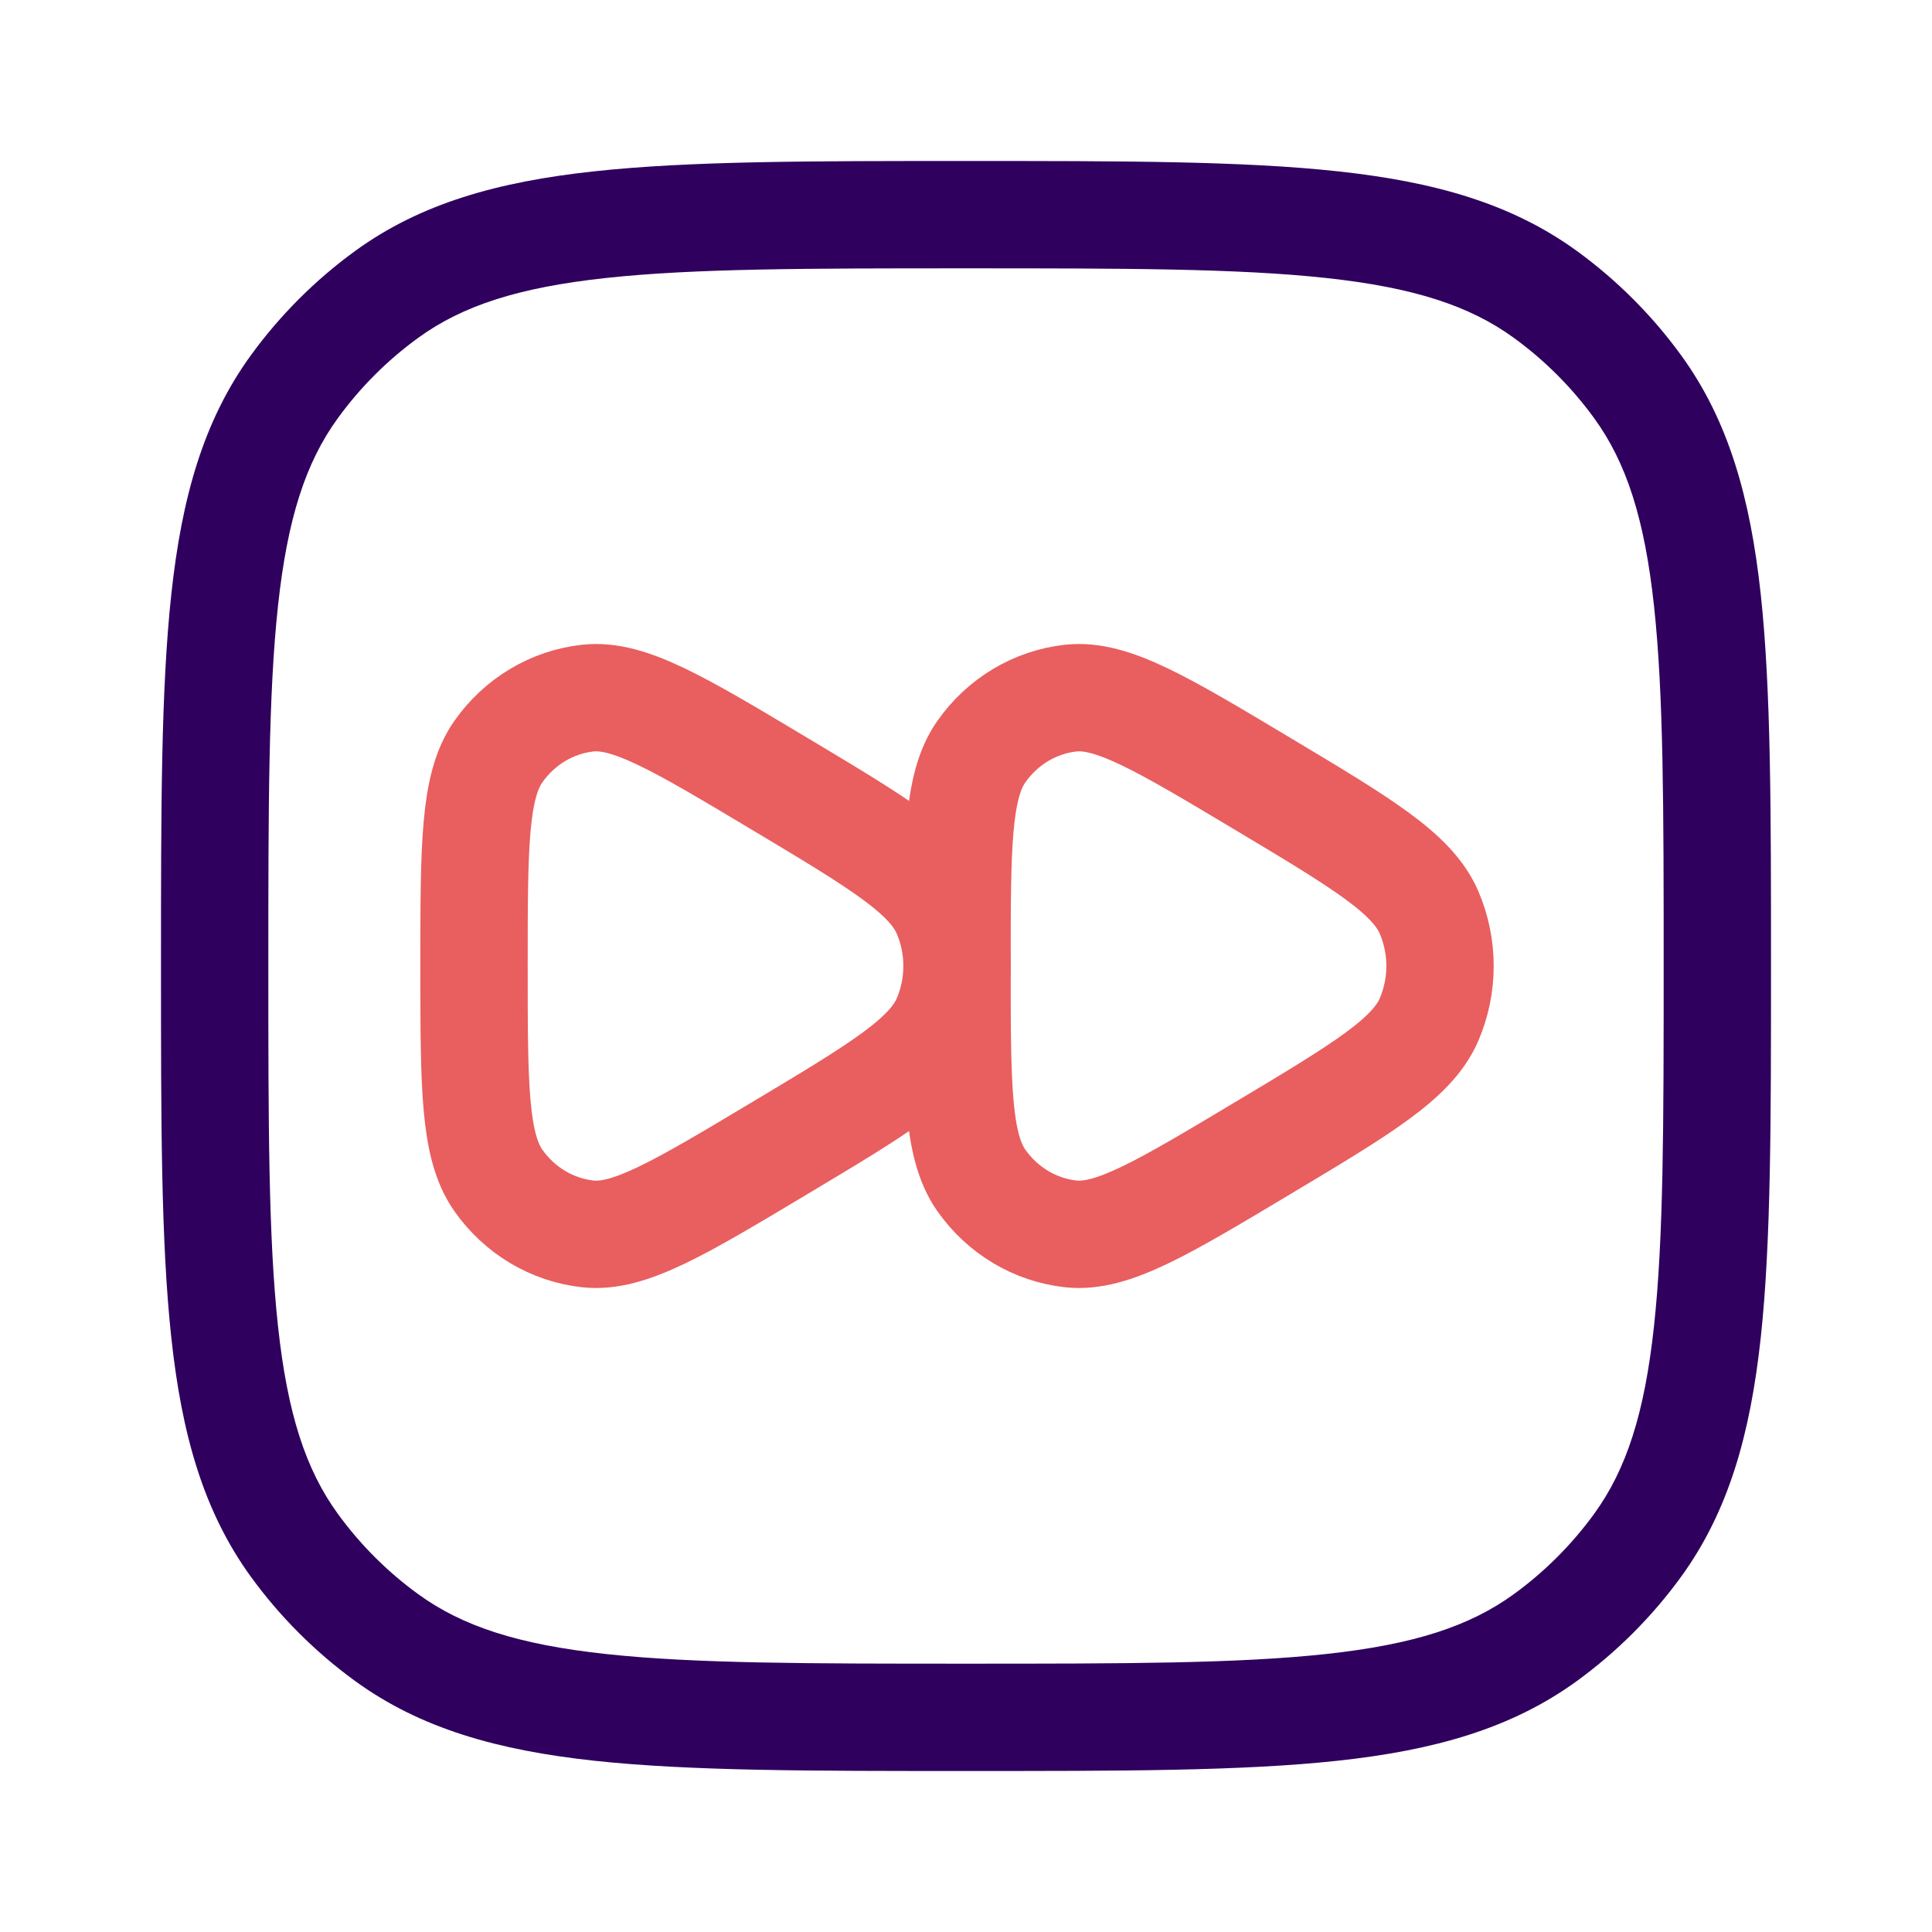
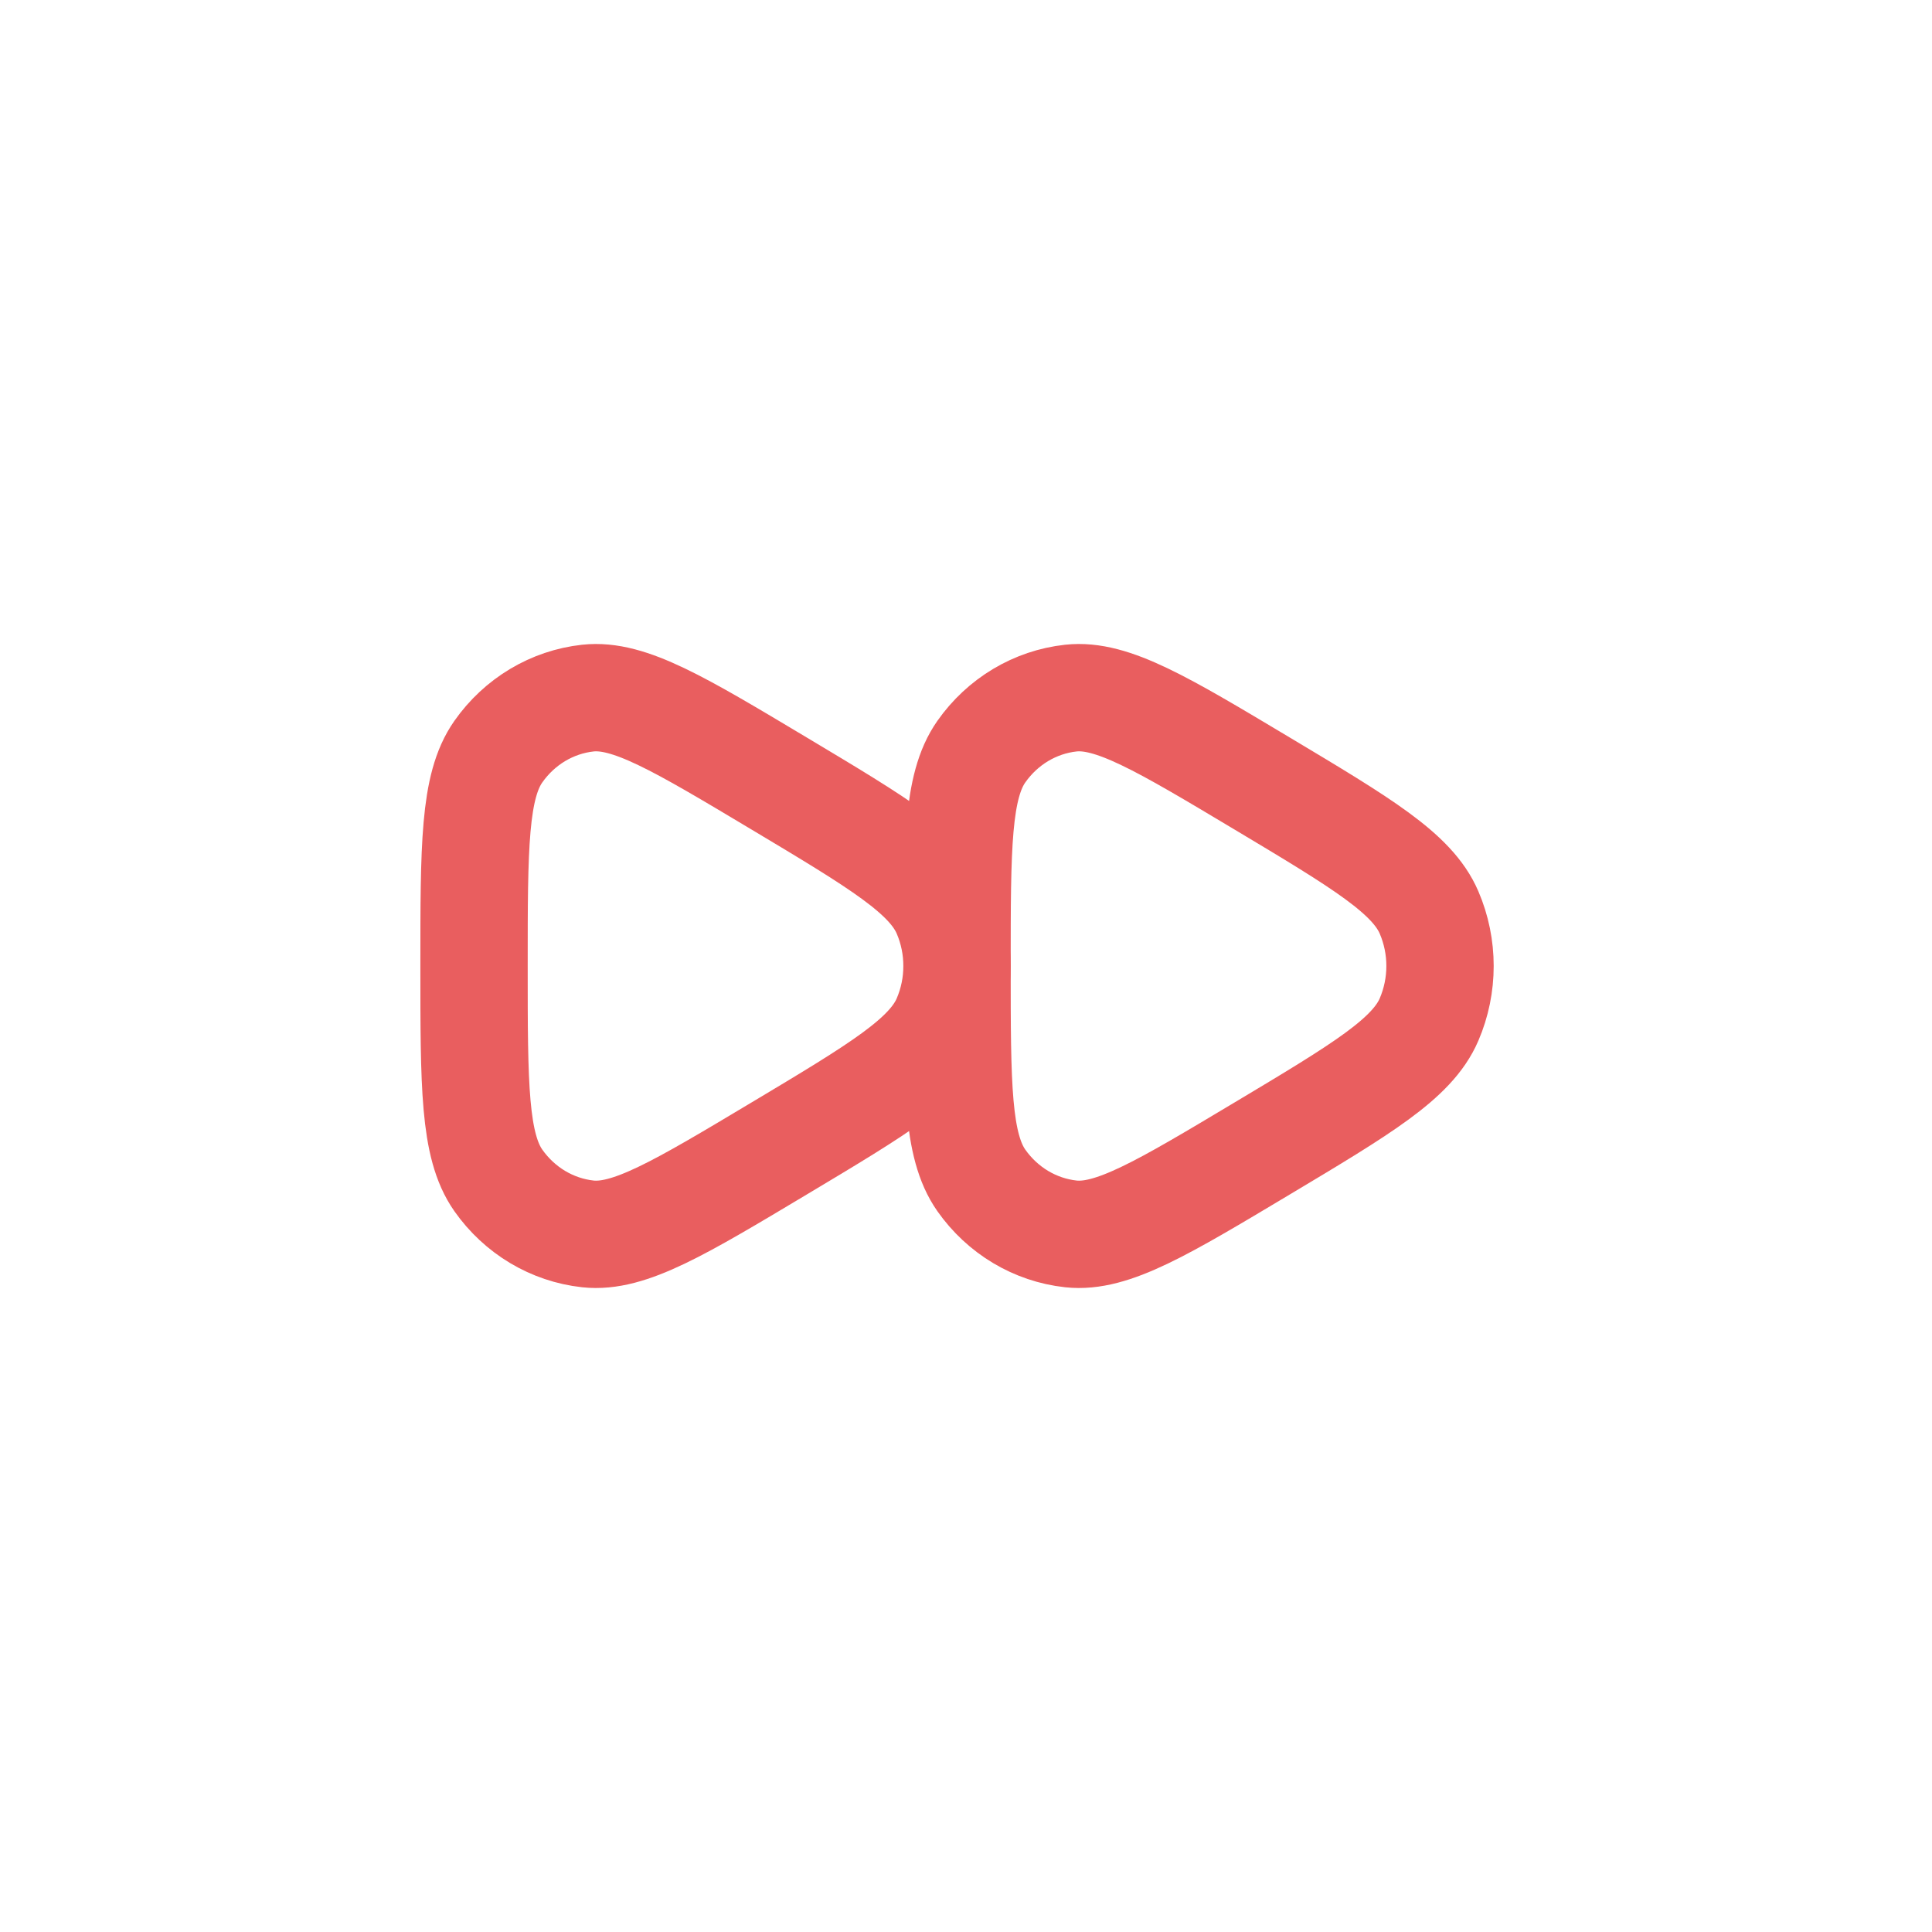
<svg xmlns="http://www.w3.org/2000/svg" width="36" height="36" viewBox="0 0 36 36" fill="none">
-   <path d="M7.206 30.515L6.618 31.324L7.206 30.515ZM5.485 28.794L4.676 29.382L5.485 28.794ZM30.515 28.794L31.324 29.382L30.515 28.794ZM28.794 30.515L29.382 31.324L28.794 30.515ZM28.794 5.485L29.382 4.676L28.794 5.485ZM30.515 7.206L31.324 6.618L30.515 7.206ZM7.206 5.485L6.618 4.676L7.206 5.485ZM5.485 7.206L4.676 6.618L5.485 7.206ZM18 31C15.061 31 12.938 30.999 11.29 30.82C9.661 30.644 8.617 30.304 7.794 29.706L6.618 31.324C7.839 32.211 9.276 32.614 11.075 32.809C12.855 33.001 15.106 33 18 33V31ZM3 18C3 20.894 2.999 23.145 3.192 24.925C3.386 26.724 3.789 28.16 4.676 29.382L6.294 28.206C5.696 27.383 5.356 26.339 5.18 24.71C5.001 23.062 5 20.939 5 18H3ZM7.794 29.706C7.218 29.288 6.712 28.782 6.294 28.206L4.676 29.382C5.218 30.127 5.873 30.782 6.618 31.324L7.794 29.706ZM31 18C31 20.939 30.999 23.062 30.82 24.71C30.644 26.339 30.304 27.383 29.706 28.206L31.324 29.382C32.211 28.16 32.614 26.724 32.809 24.925C33.001 23.145 33 20.894 33 18H31ZM18 33C20.894 33 23.145 33.001 24.925 32.809C26.724 32.614 28.16 32.211 29.382 31.324L28.206 29.706C27.383 30.304 26.339 30.644 24.71 30.82C23.062 30.999 20.939 31 18 31V33ZM29.706 28.206C29.288 28.782 28.782 29.288 28.206 29.706L29.382 31.324C30.127 30.782 30.782 30.127 31.324 29.382L29.706 28.206ZM18 5C20.939 5 23.062 5.001 24.71 5.18C26.339 5.356 27.383 5.696 28.206 6.294L29.382 4.676C28.16 3.789 26.724 3.386 24.925 3.192C23.145 2.999 20.894 3 18 3V5ZM33 18C33 15.106 33.001 12.855 32.809 11.075C32.614 9.276 32.211 7.839 31.324 6.618L29.706 7.794C30.304 8.617 30.644 9.661 30.82 11.29C30.999 12.938 31 15.061 31 18H33ZM28.206 6.294C28.782 6.712 29.288 7.218 29.706 7.794L31.324 6.618C30.782 5.873 30.127 5.218 29.382 4.676L28.206 6.294ZM18 3C15.106 3 12.855 2.999 11.075 3.192C9.276 3.386 7.839 3.789 6.618 4.676L7.794 6.294C8.617 5.696 9.661 5.356 11.29 5.18C12.938 5.001 15.061 5 18 5V3ZM5 18C5 15.061 5.001 12.938 5.18 11.29C5.356 9.661 5.696 8.617 6.294 7.794L4.676 6.618C3.789 7.839 3.386 9.276 3.192 11.075C2.999 12.855 3 15.106 3 18H5ZM6.618 4.676C5.873 5.218 5.218 5.873 4.676 6.618L6.294 7.794C6.712 7.218 7.218 6.712 7.794 6.294L6.618 4.676Z" fill="#2F005E" />
  <path d="M14.517 14.599C16.383 15.715 17.315 16.273 17.628 17.002C17.901 17.637 17.901 18.363 17.628 18.998C17.315 19.727 16.383 20.285 14.517 21.401C12.652 22.517 11.719 23.075 10.954 22.992C10.286 22.919 9.68 22.556 9.285 21.994C8.833 21.348 8.833 20.232 8.833 18C8.833 15.768 8.833 14.652 9.285 14.007C9.68 13.444 10.286 13.081 10.954 13.008C11.719 12.925 12.652 13.483 14.517 14.599Z" stroke="#E95E5F" stroke-width="2" />
  <path d="M23.517 14.599C25.383 15.715 26.315 16.273 26.628 17.002C26.901 17.637 26.901 18.363 26.628 18.998C26.315 19.727 25.383 20.285 23.517 21.401C21.652 22.517 20.719 23.075 19.954 22.992C19.286 22.919 18.68 22.556 18.285 21.994C17.833 21.348 17.833 20.232 17.833 18C17.833 15.768 17.833 14.652 18.285 14.007C18.68 13.444 19.286 13.081 19.954 13.008C20.719 12.925 21.652 13.483 23.517 14.599Z" stroke="#E95E5F" stroke-width="2" />
</svg>